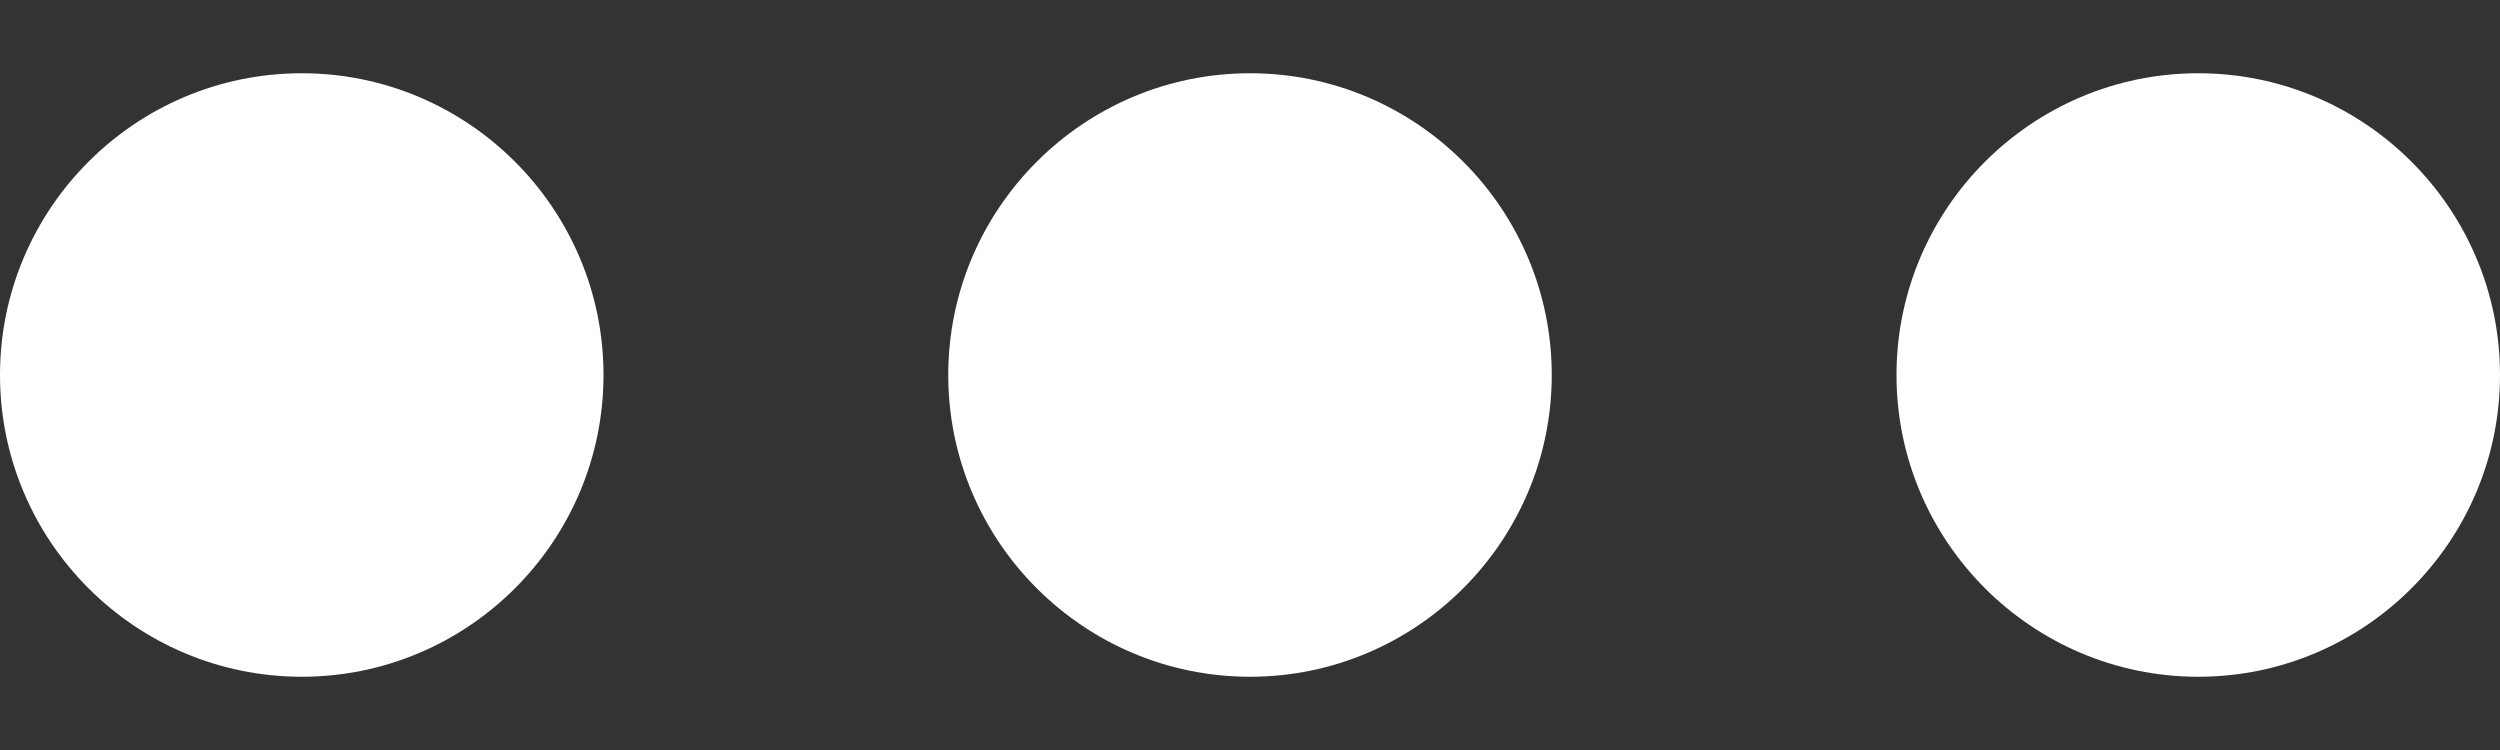
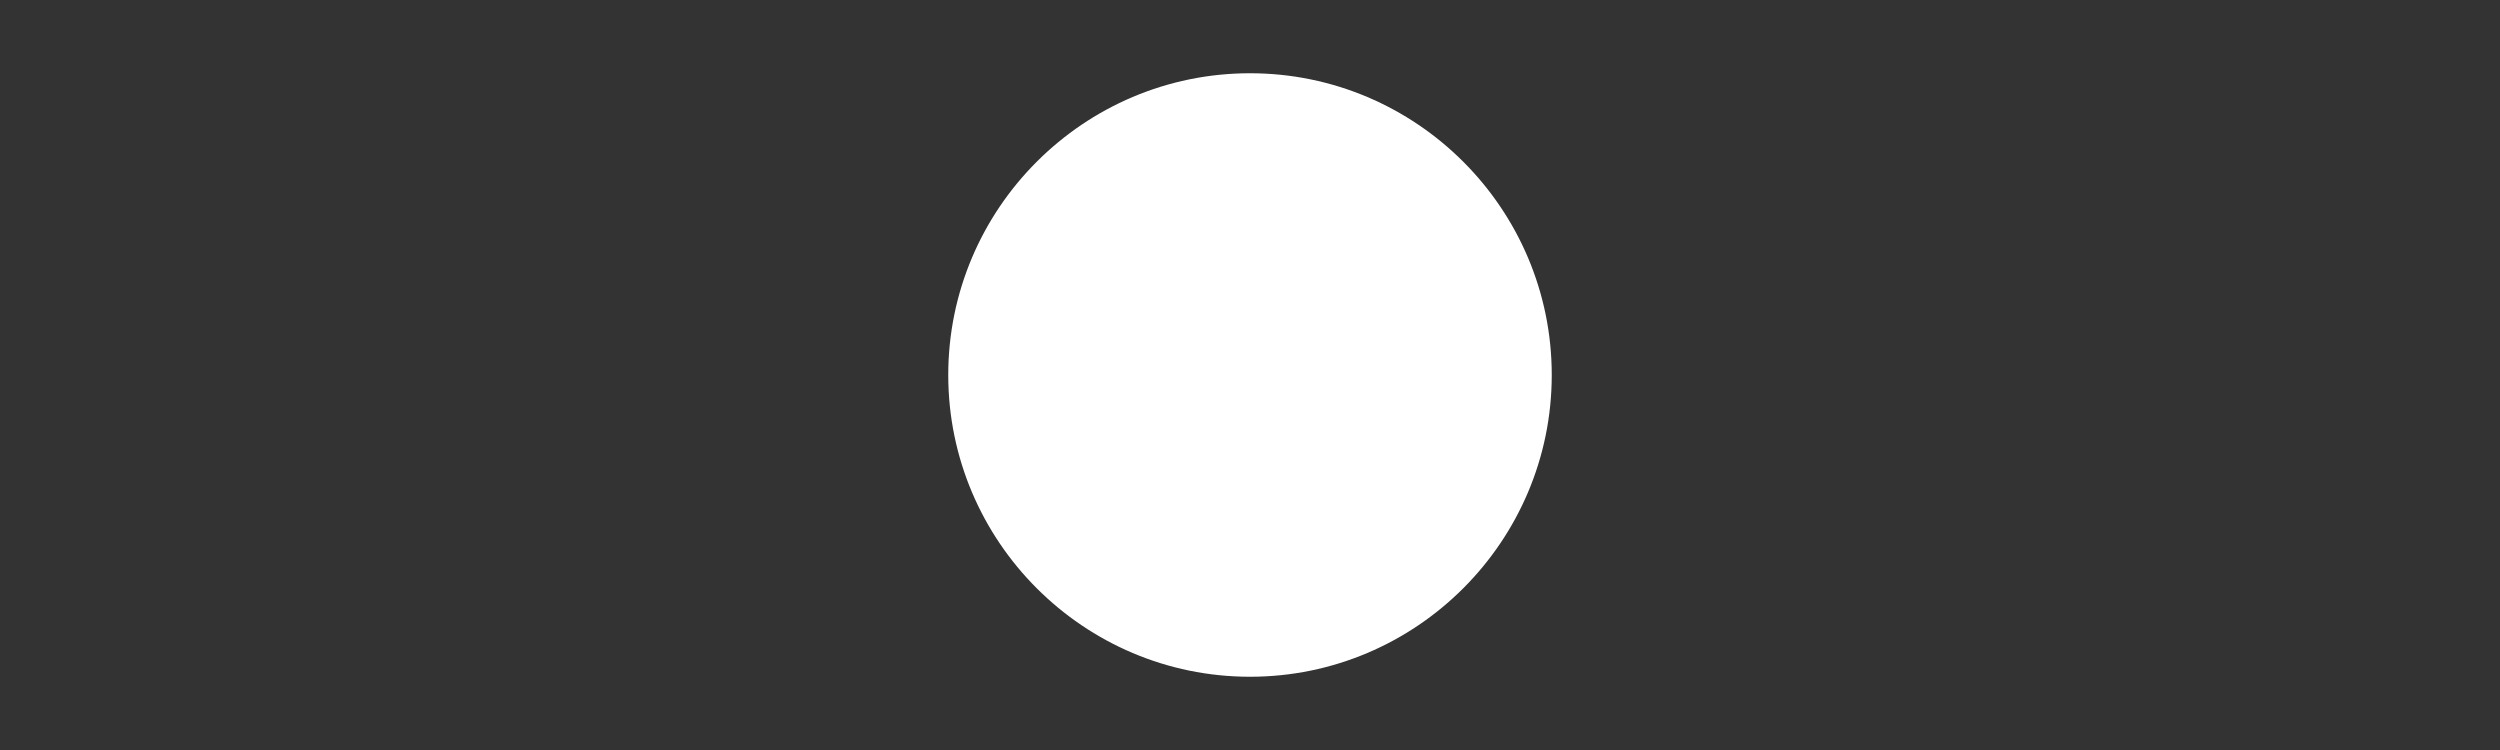
<svg xmlns="http://www.w3.org/2000/svg" width="20" height="6" viewBox="0 0 20 6" fill="none">
  <rect x="0" y="0" width="20" height="6" fill="#333333" stroke="none" />
-   <path d="M17.586 0.586C16.255 0.586 15.172 1.669 15.172 3C15.172 4.331 16.255 5.414 17.586 5.414C18.917 5.414 20 4.331 20 3C20 1.669 18.917 0.586 17.586 0.586Z" fill="white" />
-   <path d="M2.414 0.586C1.083 0.586 0 1.669 0 3C0 4.331 1.083 5.414 2.414 5.414C3.745 5.414 4.828 4.331 4.828 3C4.828 1.669 3.745 0.586 2.414 0.586Z" fill="white" />
  <path d="M10 0.586C8.669 0.586 7.586 1.669 7.586 3C7.586 4.331 8.669 5.414 10 5.414C11.331 5.414 12.414 4.331 12.414 3C12.414 1.669 11.331 0.586 10 0.586Z" fill="white" />
</svg>